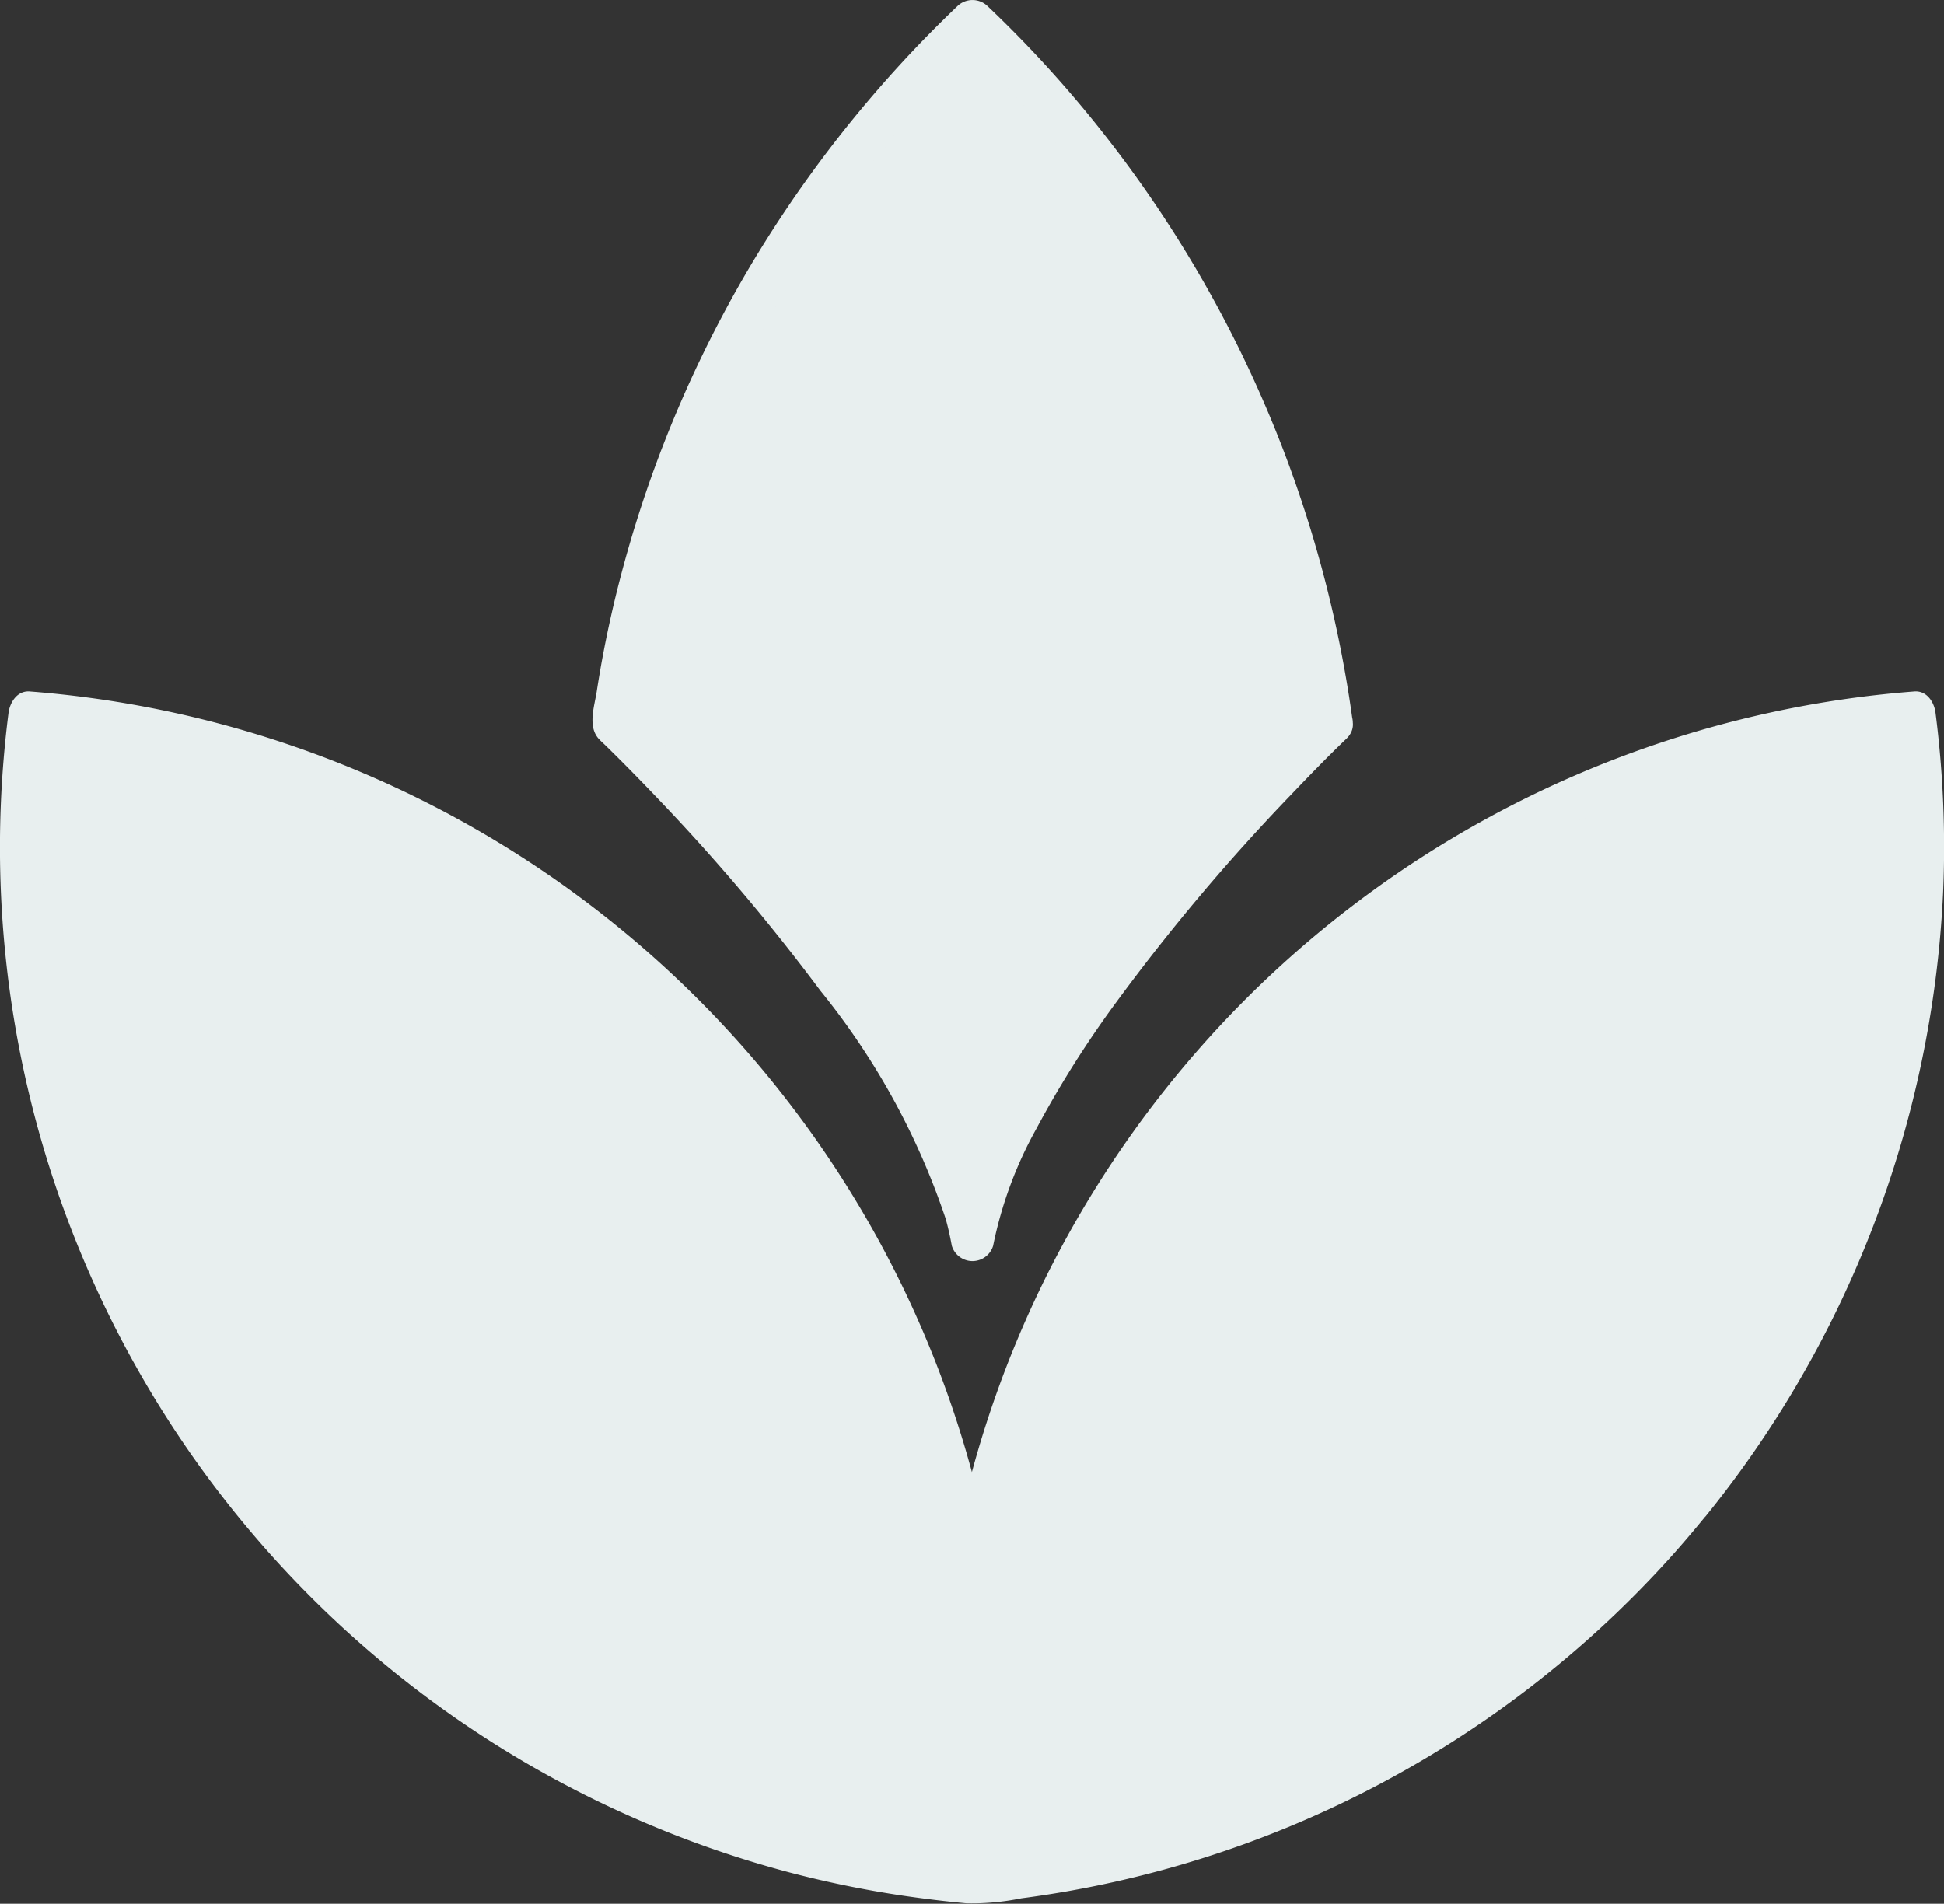
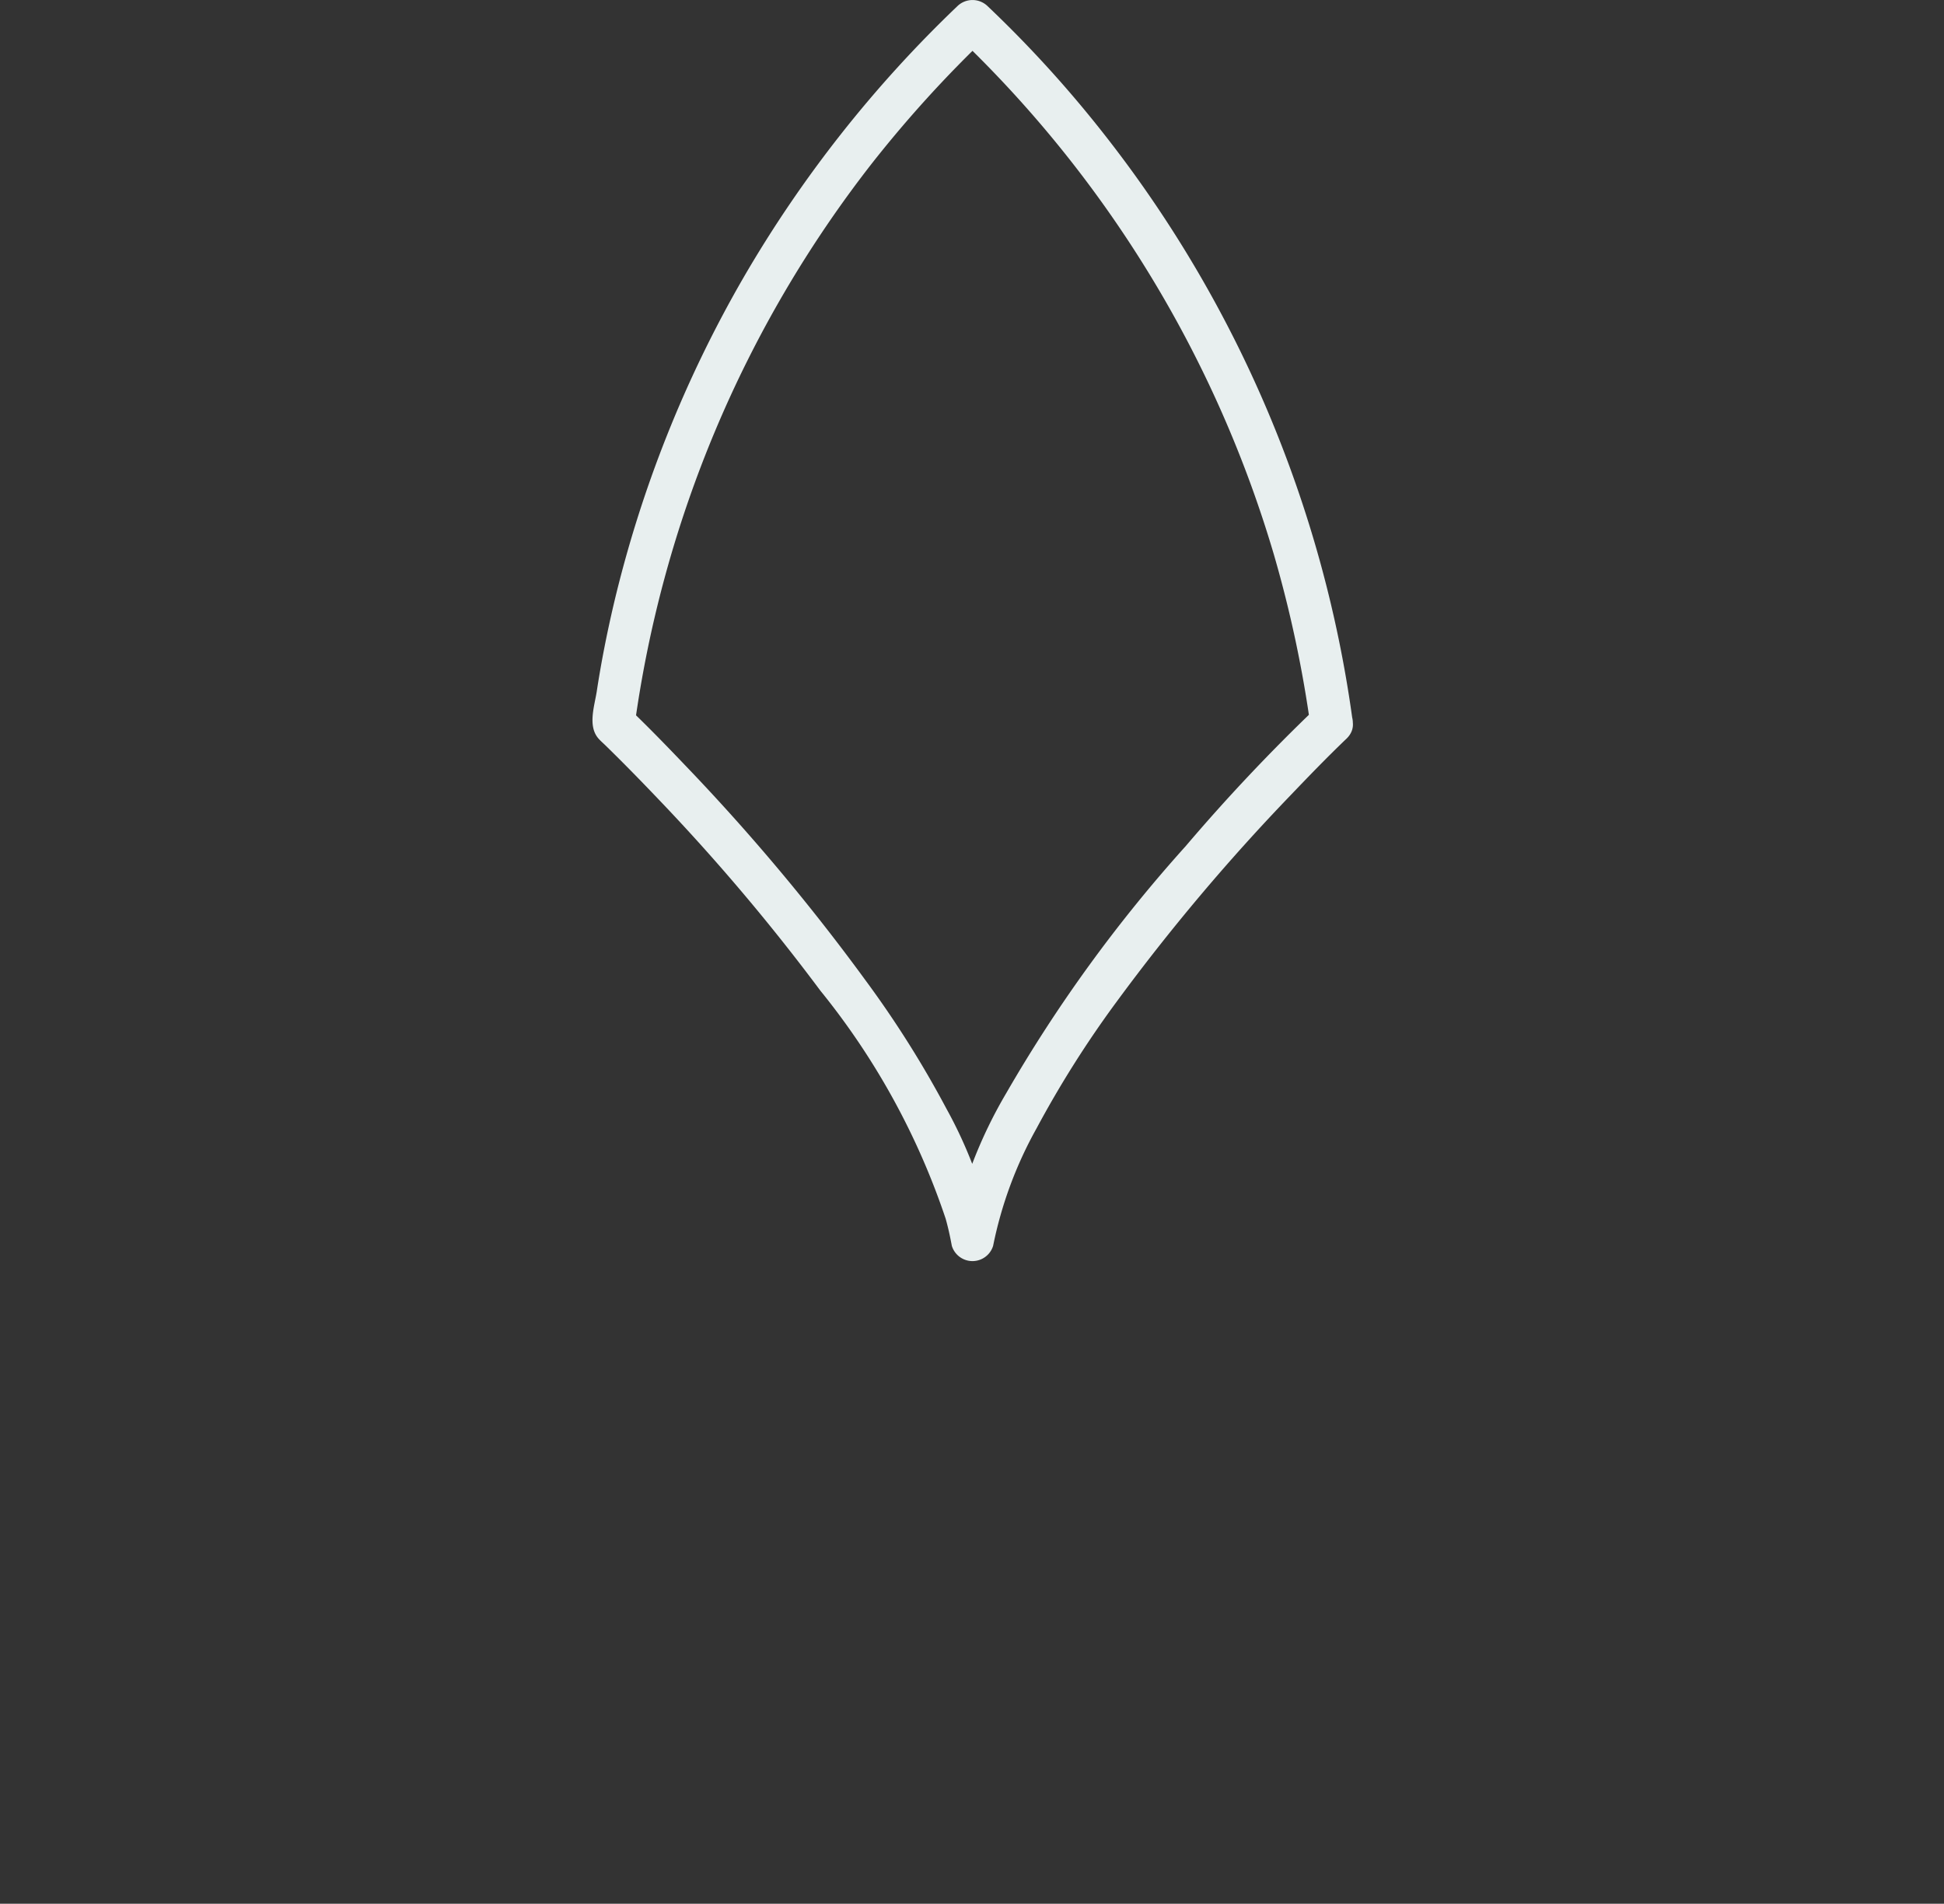
<svg xmlns="http://www.w3.org/2000/svg" width="38.975" height="38.175" viewBox="0 0 38.975 38.175">
  <rect x="0" y="0" width="38.975" height="38.175" fill="#333333" stroke="none" />
  <g transform="translate(0 0)">
    <g transform="translate(11.875)">
-       <path d="M358.7,91.374c-.785.738-6.524,6.481-7.2,10.361-.674-3.876-6.412-9.623-7.2-10.357A23.811,23.811,0,0,1,351.5,77.3,23.811,23.811,0,0,1,358.7,91.374Z" transform="translate(-343.884 -76.869)" fill="#e8efef" />
      <path d="M349.118,81.45a36.985,36.985,0,0,0-2.61,2.768,29.2,29.2,0,0,0-3.592,4.944,9.309,9.309,0,0,0-1.1,2.837h.828a8.922,8.922,0,0,0-.931-2.515,20.619,20.619,0,0,0-1.61-2.558,41.975,41.975,0,0,0-3.622-4.322c-.373-.391-.751-.781-1.142-1.155.039.137.073.279.112.416a23.512,23.512,0,0,1,4.768-11.34,24.158,24.158,0,0,1,2.318-2.549h-.605a23.568,23.568,0,0,1,6.344,10.391,24.264,24.264,0,0,1,.743,3.5.43.43,0,0,0,.528.3.441.441,0,0,0,.3-.528,24.331,24.331,0,0,0-4.949-11.666,23.772,23.772,0,0,0-2.361-2.6.435.435,0,0,0-.605,0,24.581,24.581,0,0,0-4.288,5.442,24.227,24.227,0,0,0-2.6,6.541c-.137.584-.253,1.167-.343,1.76-.047.3-.189.708.047.957.043.047.094.09.137.133.356.348.7.7,1.047,1.064a40.871,40.871,0,0,1,3.253,3.846,14.638,14.638,0,0,1,2.511,4.571c.051.18.09.361.124.545a.433.433,0,0,0,.828,0,8.105,8.105,0,0,1,.871-2.356,20.972,20.972,0,0,1,1.6-2.532,40.9,40.9,0,0,1,3.5-4.155c.365-.382.734-.764,1.116-1.129C350.127,81.678,349.522,81.073,349.118,81.45Z" transform="translate(-334.612 -67.25)" fill="#e8efef" />
    </g>
    <g transform="translate(0 13.864)">
-       <path d="M101.443,416.207a20.776,20.776,0,0,1-14.262,7.631,1,1,0,0,1-.112.009.084.084,0,0,0-.03,0,.084.084,0,0,1-.03,0,.981.981,0,0,0-.112-.009A20.852,20.852,0,0,1,68.154,400.4a20.8,20.8,0,0,1,12.6,5.571,21.372,21.372,0,0,1,1.94,2.086,20.733,20.733,0,0,1,4.344,9.533,20.732,20.732,0,0,1,4.344-9.533,21.449,21.449,0,0,1,1.94-2.09,20.79,20.79,0,0,1,12.6-5.567A20.761,20.761,0,0,1,101.443,416.207Z" transform="translate(-67.55 -399.965)" fill="#e8efef" />
-       <path d="M91.516,406.206a20.647,20.647,0,0,1-7.631,5.859,20.434,20.434,0,0,1-4.425,1.378c-.373.073-.747.133-1.12.185a4.957,4.957,0,0,1-1.064.09,20.048,20.048,0,0,1-2.258-.343,20.377,20.377,0,0,1-8.451-3.944,20.771,20.771,0,0,1-6.108-7.94,20.469,20.469,0,0,1-1.618-9.588c.03-.4.069-.8.12-1.2l-.429.429A20.43,20.43,0,0,1,77,408.009a.433.433,0,0,0,.828,0,20.423,20.423,0,0,1,18.473-16.876l-.429-.429A20.586,20.586,0,0,1,93.6,403.09a20.847,20.847,0,0,1-2.082,3.116.44.44,0,0,0,0,.605.431.431,0,0,0,.605,0,21.454,21.454,0,0,0,4.76-12.468,21.121,21.121,0,0,0-.15-3.644c-.026-.215-.176-.451-.429-.429A21.271,21.271,0,0,0,77,407.777h.828a21.278,21.278,0,0,0-19.3-17.507c-.253-.021-.4.215-.429.429a21.234,21.234,0,0,0,1.137,10.035A21.286,21.286,0,0,0,73.73,413.944a21.208,21.208,0,0,0,2.322.476c.416.06.833.112,1.253.15a4.985,4.985,0,0,0,1.1-.1,21.213,21.213,0,0,0,12.889-6.7c.288-.313.562-.635.828-.961a.426.426,0,1,0-.605-.6Z" transform="translate(-57.928 -390.268)" fill="#e8efef" />
-     </g>
+       </g>
  </g>
</svg>